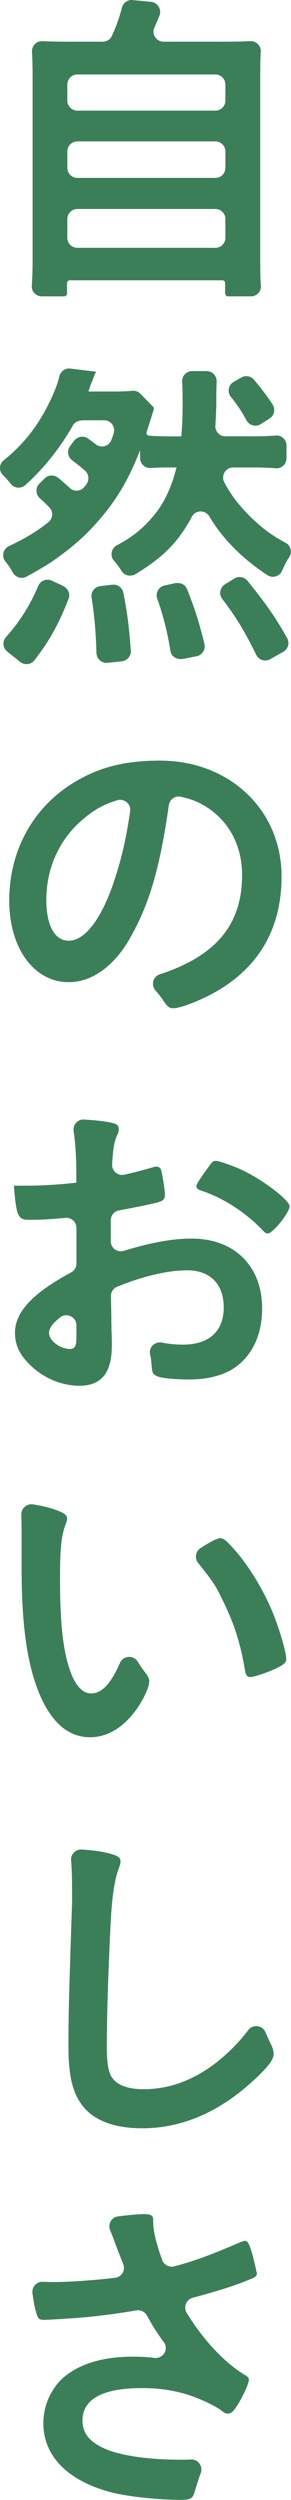
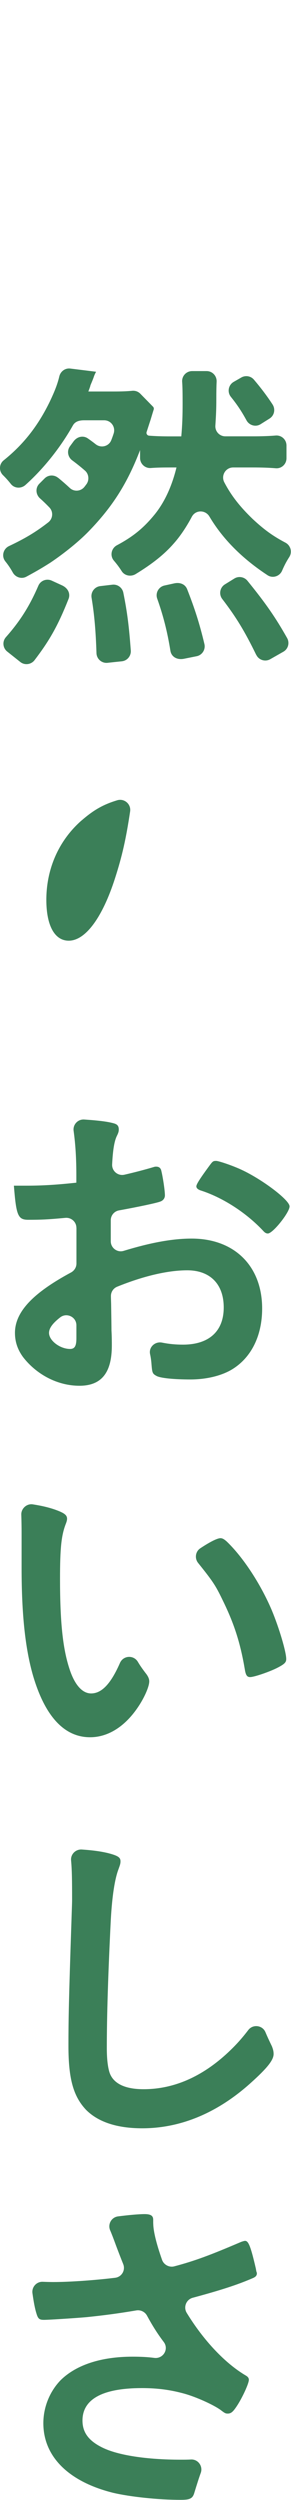
<svg xmlns="http://www.w3.org/2000/svg" id="_レイヤー_2" viewBox="0 0 57.4 492.39">
  <defs>
    <style>.cls-1{fill:#3b7f58;}</style>
  </defs>
  <g id="MV">
-     <path class="cls-1" d="M22.07,7.07c.84-1.83,1.48-3.63,1.97-5.53.25-.97,1.12-1.63,2.12-1.53,1.07.11,2.45.24,3.65.36,1.31.13,2.13,1.49,1.64,2.71-.33.82-.66,1.59-1,2.36-.58,1.3.38,2.77,1.81,2.77h11.55c2.4,0,4.08-.03,5.55-.1,1.18-.06,2.15.91,2.08,2.09-.09,1.36-.11,2.94-.11,5.46v35.46c0,2.35.03,3.84.13,5.13.09,1.15-.82,2.12-1.97,2.12h-4.53c-.3,0-.55-.25-.55-.55v-2.06c0-.3-.25-.55-.55-.55H13.77c-.3,0-.55.25-.55.55v2.06c0,.3-.25.55-.55.55h-4.43c-1.15,0-2.05-.96-1.97-2.11.11-1.46.16-3.27.16-5.21V15.66c0-2.37-.03-4.01-.12-5.44-.07-1.19.89-2.17,2.08-2.11,1.44.07,3.09.1,5.42.1h6.46c.77,0,1.48-.44,1.8-1.14ZM15.26,21.79h27.22c1.09,0,1.98-.89,1.98-1.98v-3.16c0-1.09-.89-1.98-1.98-1.98H15.26c-1.09,0-1.98.89-1.98,1.98v3.16c0,1.09.89,1.98,1.98,1.98ZM15.26,35.04h27.22c1.09,0,1.98-.89,1.98-1.98v-3.23c0-1.09-.89-1.98-1.98-1.98H15.26c-1.09,0-1.98.89-1.98,1.98v3.23c0,1.09.89,1.98,1.98,1.98ZM15.26,48.81h27.22c1.09,0,1.98-.89,1.98-1.98v-3.69c0-1.09-.89-1.98-1.98-1.98H15.26c-1.09,0-1.98.89-1.98,1.98v3.69c0,1.09.89,1.98,1.98,1.98Z" />
    <path class="cls-1" d="M11.49,94.12c.77.63,1.54,1.3,2.29,2,.85.79,2.19.66,2.89-.25.13-.16.25-.33.38-.5.59-.8.48-2-.27-2.66s-1.58-1.33-2.55-2.05c-.87-.65-1.07-1.89-.43-2.76l.69-.94c.74-1.01,1.94-1.22,2.82-.62.55.38,1.05.75,1.57,1.16,1.04.82,2.59.43,3.07-.81.16-.4.31-.82.46-1.28.44-1.29-.5-2.63-1.86-2.63h-3.98c-1.2,0-1.84.39-2.19,1.01-2.48,4.4-5.79,8.53-9.36,11.73-.85.76-2.17.7-2.88-.2-.5-.63-1-1.19-1.55-1.73-.84-.82-.78-2.19.13-2.92,3.9-3.12,6.79-6.79,9.14-11.65.91-1.92,1.48-3.36,1.84-4.89.24-.99,1.16-1.67,2.17-1.54l5.08.63c-.27.53-.33.66-.53,1.25q-.2.53-.59,1.45c0,.07,0,.13-.4,1.19h5.01c1.53,0,2.66-.04,3.63-.14.6-.06,1.19.15,1.61.58l2.51,2.56c.14.14.19.36.13.55-.24.75-.27.88-.63,2.06-.16.47-.48,1.48-.77,2.37-.11.34.13.69.48.72,1.3.1,2.53.14,4.38.14h1.98c.2-2.24.26-4.02.26-6.53,0-2.02-.02-3.23-.09-4.23-.08-1.14.83-2.1,1.97-2.1h2.86c1.14,0,2.03.96,1.97,2.1-.04.79-.06,1.82-.06,3.5s-.04,2.83-.19,5.15c-.07,1.14.83,2.1,1.97,2.1h5.4c1.76,0,3.23-.05,4.54-.16,1.15-.09,2.12.82,2.12,1.97v2.51c0,1.15-.97,2.07-2.12,1.97-1.32-.11-2.75-.16-4.54-.16h-3.86c-1.49,0-2.44,1.59-1.75,2.92,1.38,2.65,3.11,4.83,5.61,7.24,2.27,2.11,3.95,3.33,6.45,4.65,1.04.55,1.39,1.86.75,2.85-.53.82-.96,1.63-1.41,2.68-.48,1.11-1.85,1.55-2.86.89-5-3.28-8.86-7.15-11.47-11.56-.8-1.35-2.73-1.35-3.47.04-1.06,2-2.3,3.85-3.55,5.25-1.85,2.13-4.22,4.02-7.53,6.04-.94.57-2.18.34-2.76-.58-.45-.71-.94-1.37-1.54-2.07-.82-.96-.51-2.44.61-3.03,3.29-1.75,5.35-3.5,7.46-6.09,1.91-2.37,3.36-5.47,4.28-9.23h-1.05c-1.88,0-2.95.03-4,.11-1.15.09-2.13-.82-2.13-1.97v-1.56c-2.5,6.53-5.41,11.14-10.15,16.02-1.85,1.91-4.68,4.22-7.51,6.13-1.34.85-2.46,1.54-4.76,2.78-.97.53-2.17.13-2.7-.84-.42-.76-.88-1.45-1.45-2.16-.81-.99-.44-2.48.71-3.02,3.27-1.55,5.33-2.8,7.74-4.67.92-.71,1.05-2.07.25-2.92-.6-.63-1.24-1.25-1.87-1.81-.86-.77-.94-2.09-.12-2.9.34-.34.7-.7,1.03-1.03.73-.73,1.88-.76,2.67-.11ZM1.17,125.49c2.81-3.18,4.67-6.13,6.4-10.14.44-1.01,1.63-1.45,2.63-.99l2.03.93c1.25.58,1.68,1.69,1.29,2.68-2.07,5.22-3.73,8.16-6.7,12.05-.67.88-1.94,1.06-2.81.37-.8-.64-1.78-1.41-2.59-2.06-.88-.7-1-2-.25-2.84ZM19.03,128.64c-.14-4.29-.4-7.47-.97-10.92-.18-1.11.6-2.15,1.72-2.28l2.38-.28c1.03-.12,1.97.58,2.17,1.59.79,3.93,1.12,6.66,1.47,11.37.08,1.07-.69,2.01-1.76,2.13-.88.09-1.93.2-2.83.3-1.14.12-2.15-.76-2.18-1.91ZM33.62,128.22c-.62-3.84-1.4-6.89-2.61-10.31-.4-1.12.28-2.34,1.44-2.59l1.92-.42c1.25-.27,2.2.25,2.55,1.16,1.48,3.77,2.44,6.74,3.4,10.78.26,1.09-.43,2.19-1.53,2.41l-2.49.5c-1.44.29-2.5-.44-2.68-1.54ZM50.54,128.99c-2.29-4.7-3.98-7.46-6.7-11.01-.71-.92-.47-2.27.52-2.88l1.86-1.15c.85-.53,1.96-.33,2.59.44,3.65,4.49,5.55,7.25,7.82,11.27.54.95.22,2.16-.73,2.7-.81.46-1.77,1.01-2.6,1.48-.99.56-2.26.17-2.75-.86ZM50.09,74.78c1.37,1.61,2.62,3.26,3.67,4.88.61.94.36,2.18-.59,2.78l-1.75,1.1c-.97.62-2.25.26-2.8-.75-.98-1.8-1.84-3.08-3.09-4.64-.75-.94-.48-2.34.57-2.94l1.5-.86c.82-.47,1.87-.3,2.48.42Z" />
-     <path class="cls-1" d="M25.55,184.95c-3.16,5.47-7.51,8.5-12,8.5-6.86,0-11.73-6.72-11.73-16.08,0-10.42,5.27-19.38,14.31-24.13,4.42-2.37,9.16-3.43,15.42-3.43,13.78,0,23.99,9.76,23.99,22.81,0,11.54-5.67,19.84-16.61,24.52-2.18.92-3.89,1.45-4.75,1.45-.79,0-1.12-.26-1.98-1.52-.46-.7-.94-1.32-1.47-1.9-1-1.09-.6-2.81.8-3.27,11.14-3.66,16.22-9.83,16.22-19.55,0-5.47-2.31-10.09-6.39-12.99-1.82-1.25-3.35-1.92-5.7-2.44-1.12-.25-2.2.55-2.36,1.68-1.79,12.61-3.94,19.77-7.76,26.34ZM16.06,161.62c-4.42,3.89-6.92,9.43-6.92,15.62,0,5.08,1.65,8.04,4.42,8.04,3.29,0,6.66-4.55,9.16-12.39,1.36-4.24,2.13-7.6,2.95-13.08.21-1.44-1.16-2.61-2.55-2.19-2.85.86-4.74,1.99-7.05,4Z" />
+     <path class="cls-1" d="M25.55,184.95ZM16.06,161.62c-4.42,3.89-6.92,9.43-6.92,15.62,0,5.08,1.65,8.04,4.42,8.04,3.29,0,6.66-4.55,9.16-12.39,1.36-4.24,2.13-7.6,2.95-13.08.21-1.44-1.16-2.61-2.55-2.19-2.85.86-4.74,1.99-7.05,4Z" />
    <path class="cls-1" d="M15.07,241.84c0-1.17-1.01-2.08-2.18-1.97-3.48.33-4.81.38-7.32.38-2.04,0-2.37-.86-2.83-6.72h2.57c3.23,0,6.13-.2,9.75-.59v-1.38c0-3.32-.16-6.09-.54-8.83-.17-1.24.85-2.32,2.1-2.23,3.24.22,4.76.45,5.89.77.66.2.92.53.92,1.19,0,.4-.07.66-.4,1.32-.47.99-.77,2.68-.91,5.57-.06,1.3,1.14,2.31,2.42,2.02,1.89-.43,4.04-.99,5.81-1.52.2-.07.33-.07.46-.07.53,0,.86.26.99.73.33,1.32.73,3.96.73,4.94,0,.53-.33.99-.86,1.19-.69.29-4.45,1.08-8.2,1.76-.94.17-1.62.99-1.62,1.94v4.14c0,1.32,1.28,2.28,2.54,1.89,5.33-1.63,9.64-2.42,13.41-2.42,8.44,0,13.91,5.41,13.91,13.78,0,5.41-2.18,9.76-6.06,12.06-2.04,1.19-4.94,1.91-8.11,1.91s-6-.26-6.73-.73c-.72-.4-.79-.59-.92-2.18-.05-.73-.14-1.41-.29-2.09-.29-1.37.99-2.54,2.37-2.26s2.69.4,4.12.4c5.14,0,8.04-2.64,8.04-7.32s-2.77-7.32-7.19-7.32c-3.84,0-8.65,1.13-13.83,3.23-.76.31-1.25,1.06-1.23,1.88,0,.36.02.84.04,1.48q.07,4.35.07,5.27c.07,1.19.07,2.37.07,2.97,0,5.34-2.04,7.91-6.39,7.91s-8.5-2.24-11.14-5.67c-1.05-1.45-1.58-2.97-1.58-4.75,0-4.1,3.5-7.83,11.07-11.9.64-.35,1.06-1.02,1.06-1.75v-7.05ZM15.07,261.03c0-1.65-1.92-2.57-3.21-1.55-1.52,1.19-2.19,2.15-2.19,3.05,0,1.52,2.17,3.16,4.15,3.16.92,0,1.25-.59,1.25-2.11v-2.55ZM51.85,242.36c-3.36-3.56-7.98-6.53-12.33-7.91-.53-.2-.79-.46-.79-.79,0-.4.66-1.45,2.5-3.96.73-.99.79-1.05,1.45-1.05.66.07,3.17.92,4.88,1.71,4.15,1.91,9.56,6,9.56,7.25,0,1.19-3.3,5.34-4.28,5.34-.33,0-.59-.13-.99-.59Z" />
    <path class="cls-1" d="M4.26,301.91c0-1.09-.02-2.4-.06-3.59s1.07-2.22,2.29-2.02c1.86.29,3.36.66,4.63,1.13,1.58.59,2.11.99,2.11,1.71q0,.39-.27,1.05c-.86,2.24-1.12,4.75-1.12,10.74,0,8.44.53,13.71,1.85,17.73.99,3.1,2.5,4.88,4.28,4.88,2.07,0,3.87-1.85,5.69-6,.66-1.51,2.72-1.62,3.55-.2.44.75.96,1.48,1.7,2.44.33.46.53.92.53,1.38,0,1.05-.99,3.3-2.31,5.21-2.57,3.76-5.87,5.8-9.36,5.8-5.08,0-8.9-4.09-11.27-12.19-1.51-5.27-2.24-11.93-2.24-21.16v-6.92ZM43.48,302.96c.4,0,.73.2,1.25.66,3.29,3.16,6.72,8.44,8.9,13.58,1.45,3.49,2.83,8.17,2.83,9.56,0,.66-.33.99-1.71,1.71-1.52.79-4.61,1.85-5.41,1.85-.59,0-.86-.33-1.05-1.52-.86-5.08-2.04-8.77-4.09-13.05-1.64-3.4-1.93-3.93-5.12-7.91-.72-.9-.54-2.25.43-2.89,1.91-1.27,3.36-1.99,3.97-1.99Z" />
    <path class="cls-1" d="M21.66,365.08c1.65.46,2.11.79,2.11,1.51,0,.46-.07.66-.4,1.58-.73,1.91-1.25,5.27-1.51,9.89-.53,10.61-.79,18.85-.79,25.38,0,2.11.2,3.69.53,4.75.73,2.18,3.03,3.3,6.72,3.3,5.93,0,11.54-2.44,16.68-7.25,1.54-1.45,2.68-2.71,3.97-4.4.91-1.2,2.81-.97,3.39.42.33.79.74,1.68,1.28,2.79.2.53.33.92.33,1.51,0,1.19-1.25,2.77-4.55,5.73-6.53,5.87-13.78,8.9-21.36,8.9-5.01,0-8.7-1.25-11.07-3.62-2.5-2.64-3.49-6.06-3.49-12.59,0-5.14.07-9.1.59-24.46.07-2.31.13-3.69.13-4.28,0-4-.03-5.98-.2-7.82-.11-1.21.91-2.22,2.12-2.14,2.23.15,4.04.4,5.52.8Z" />
    <path class="cls-1" d="M30.23,437.94c0,1.41.58,3.89,1.74,7.17.34.96,1.41,1.53,2.4,1.27,4.09-1.08,7.12-2.22,13.2-4.82.4-.13.59-.2.79-.2.66,0,1.12,1.19,2.11,5.47.06.33.06.4.13.66.07.13.07.2.07.27,0,.46-.26.73-.92.99-2.94,1.27-6.24,2.34-11.74,3.82-1.28.35-1.87,1.84-1.18,2.97,3.3,5.4,7.57,9.96,11.73,12.39.33.2.53.46.53.79,0,.79-1.45,3.89-2.57,5.47-.59.86-.99,1.19-1.58,1.19-.46,0-.59-.07-1.45-.73-1.38-.99-4.68-2.5-7.05-3.17-2.83-.79-5.41-1.12-8.44-1.12-7.78,0-11.73,2.18-11.73,6.39,0,2.37,1.25,4.02,3.96,5.34,3.1,1.52,8.77,2.37,15.42,2.37.75,0,1.4,0,2.03-.04,1.4-.06,2.4,1.34,1.92,2.65-.35.95-.73,2.15-1.31,4.05-.33.99-.86,1.25-2.64,1.25-4.42,0-9.95-.59-13.32-1.38-8.77-2.18-13.78-7.12-13.78-13.71,0-3.16,1.25-6.26,3.43-8.5,3.03-2.97,7.91-4.61,14.17-4.61,1.6,0,2.99.07,4.28.24,1.75.23,2.94-1.72,1.87-3.13-1.23-1.62-2.25-3.24-3.31-5.2-.41-.75-1.26-1.16-2.1-1.02-3.41.58-6.42.98-9.84,1.33-2.31.2-7.38.53-8.37.53-.92,0-1.19-.2-1.51-1.32-.28-.89-.53-2.21-.77-3.93-.17-1.21.81-2.3,2.03-2.25.8.03,1.43.05,2.09.05,3.23,0,8.16-.35,12.2-.84,1.29-.16,2.07-1.49,1.58-2.7s-1.01-2.57-1.39-3.58c-.49-1.34-.85-2.29-1.18-3.06-.52-1.21.25-2.58,1.55-2.75,2.17-.28,4.16-.45,5.23-.45,1.25,0,1.71.33,1.71,1.12v.73Z" />
  </g>
</svg>